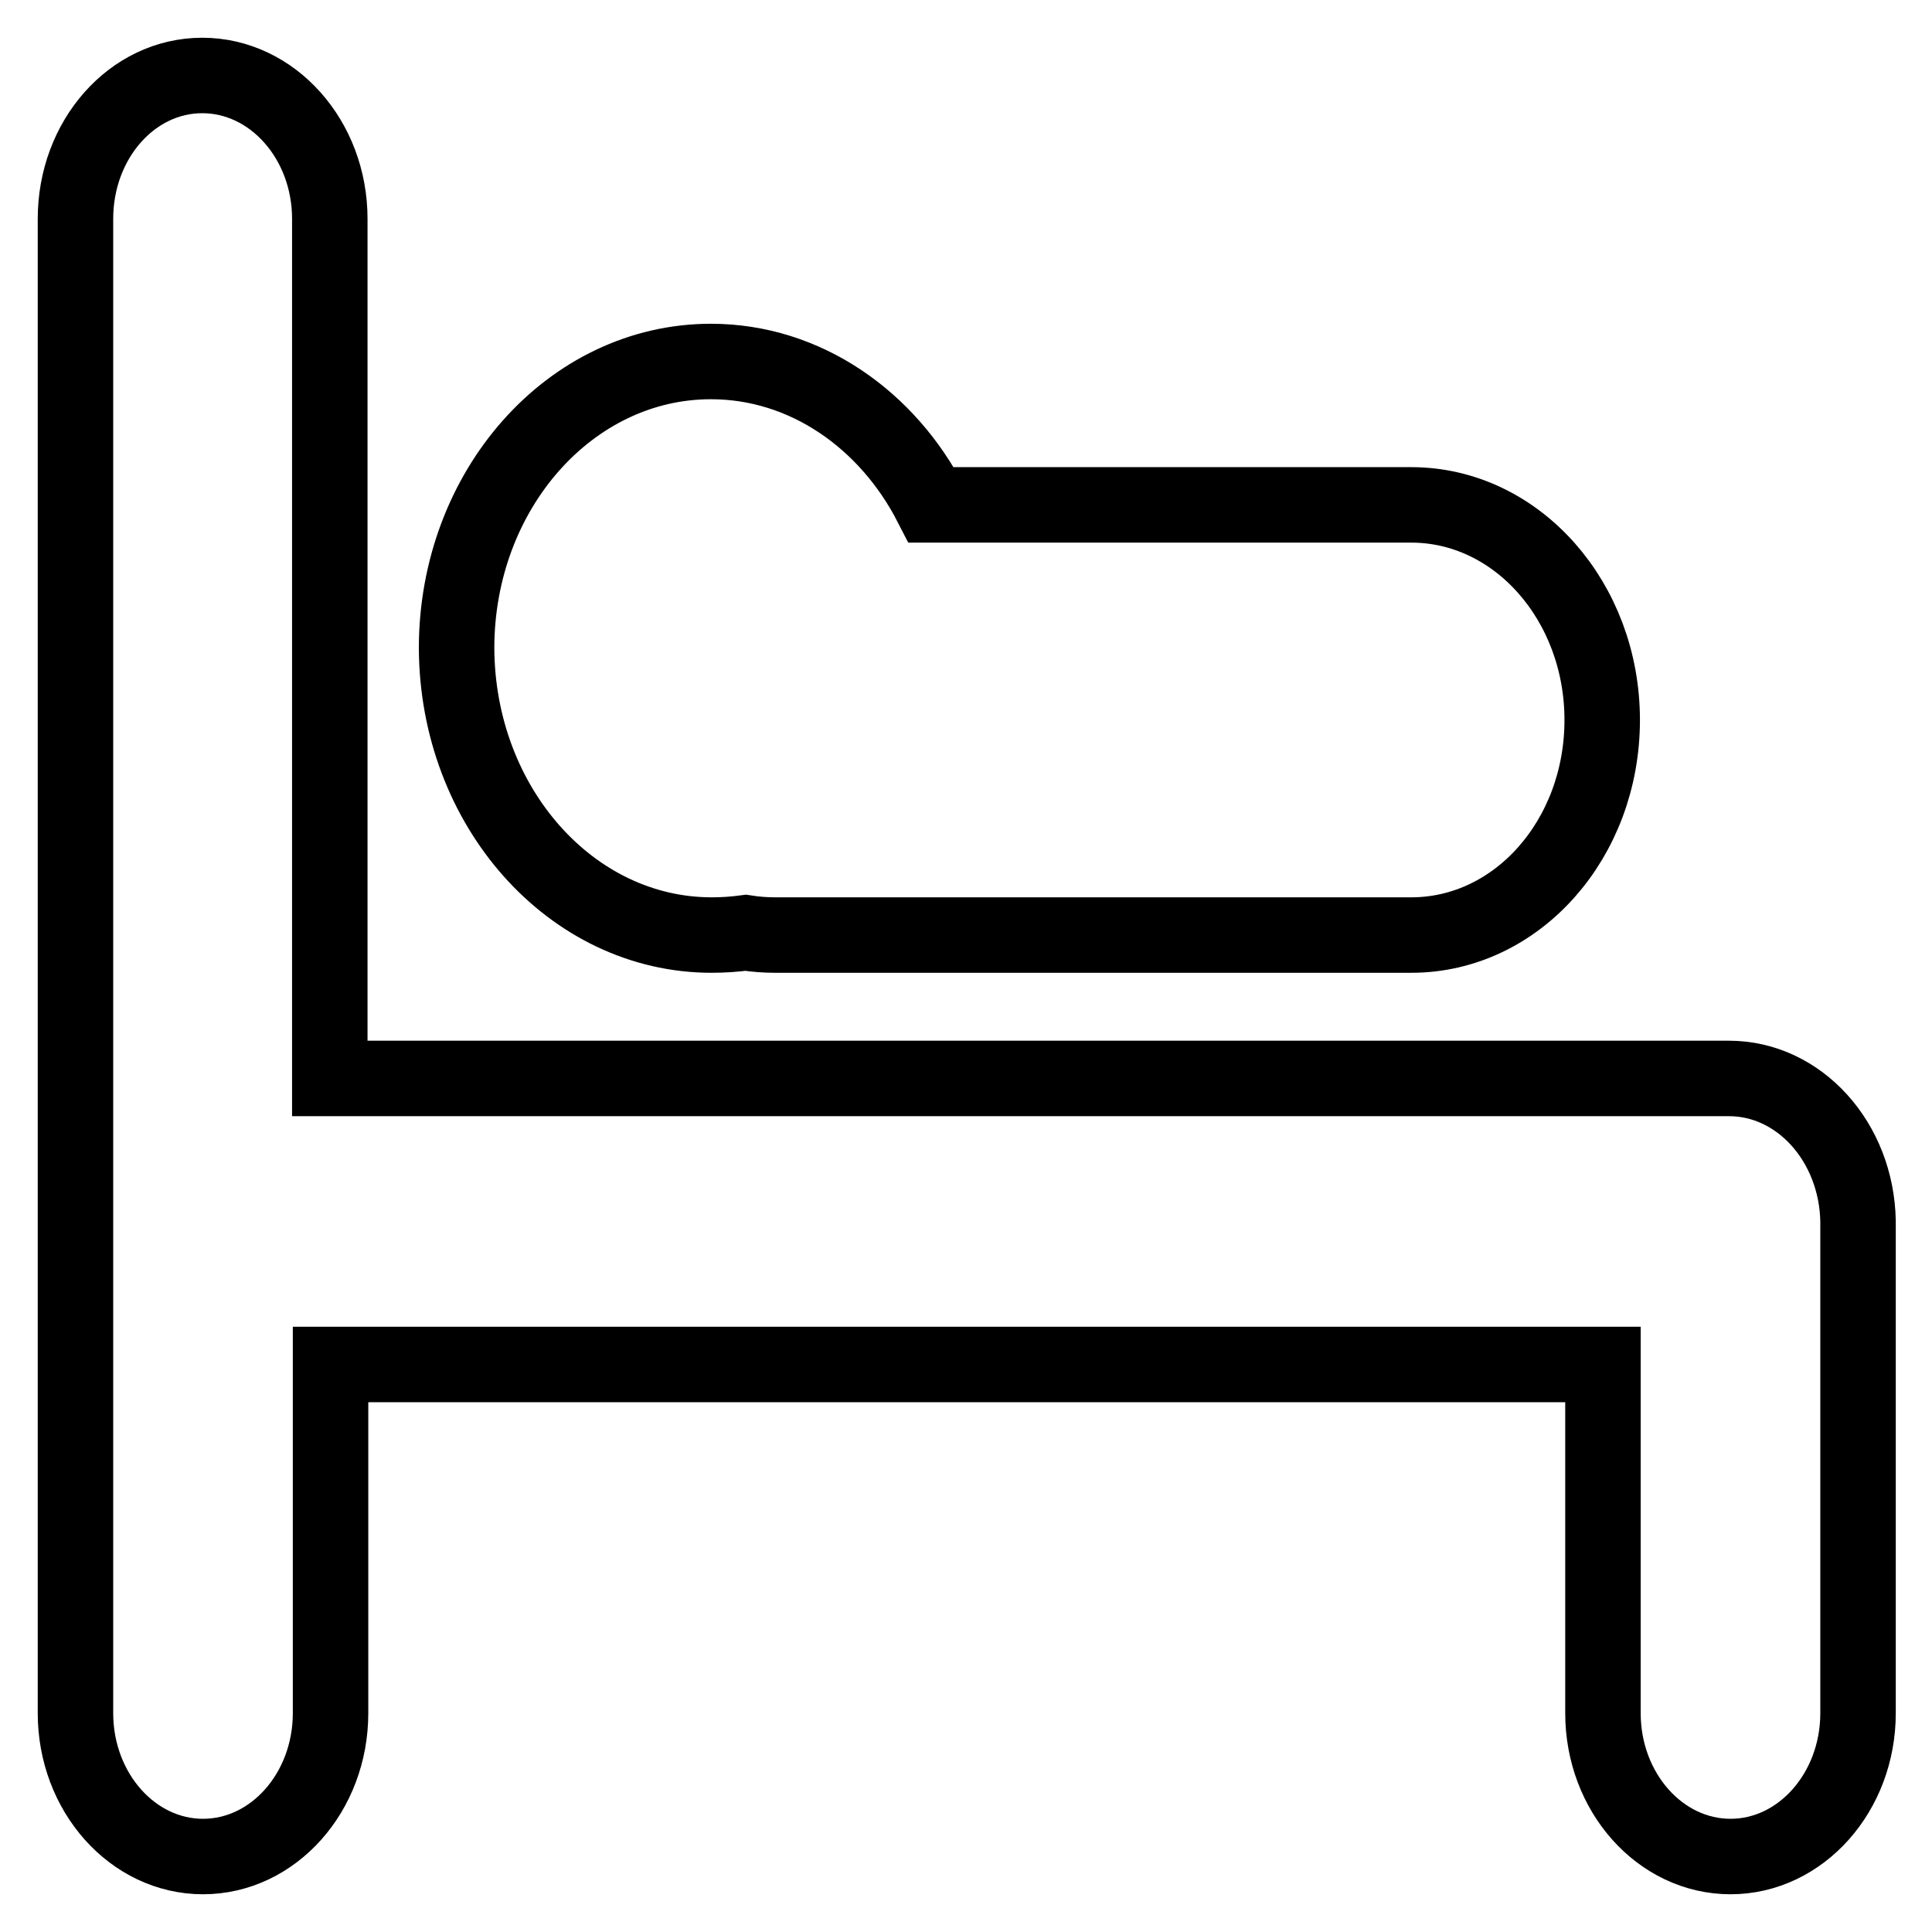
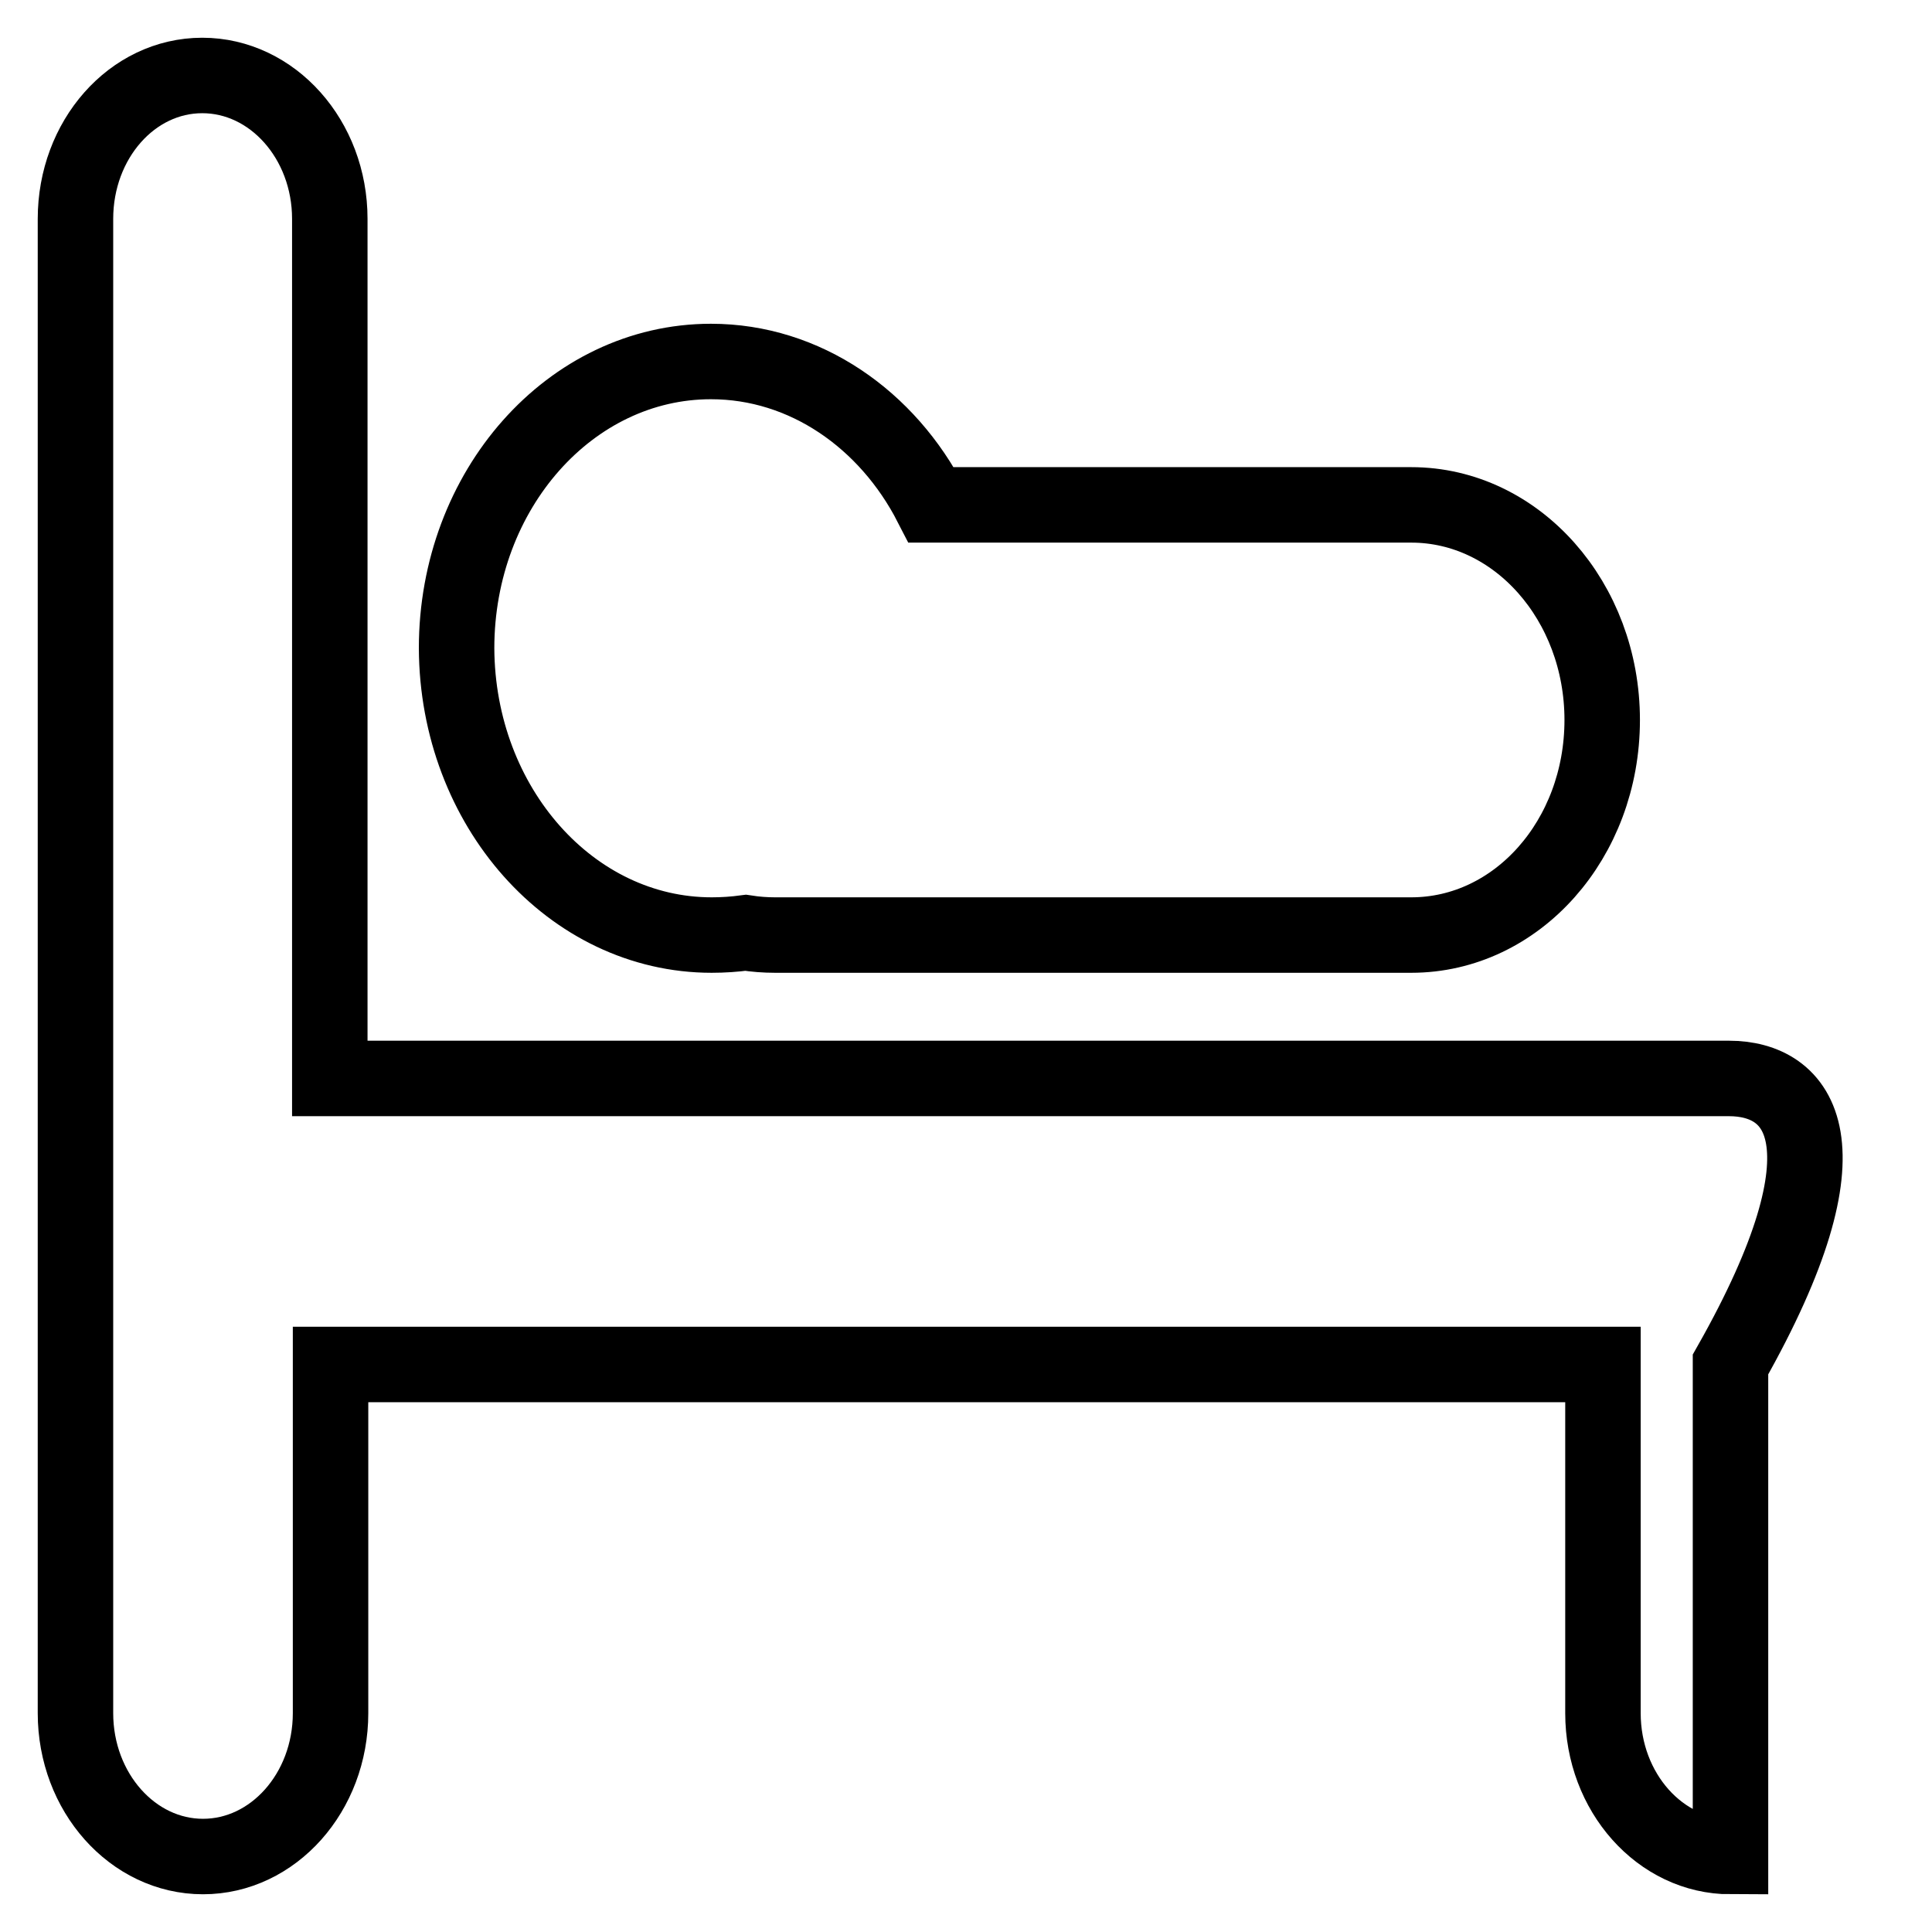
<svg xmlns="http://www.w3.org/2000/svg" version="1.1" x="0px" y="0px" viewBox="0 0 256 256" enable-background="new 0 0 256 256" xml:space="preserve">
  <g>
    <g>
-       <path stroke-width="10" fill-opacity="0" stroke="#000000" d="M229.1,142.9H43.7V29c0-10.5-7.6-19-16.9-19C17.5,10,10,18.5,10,29v198c0,10.5,7.6,19,16.9,19c9.3,0,16.9-8.5,16.9-19v-46.2h168.6V227c0,10.5,7.6,19,16.9,19c9.3,0,16.9-8.5,16.9-19v-65.2C246,151.3,238.4,142.9,229.1,142.9L229.1,142.9z M94.3,123.9c1.5,0,3-0.1,4.5-0.3c1.3,0.2,2.6,0.3,3.9,0.3H187c14,0,25.3-12.7,25.3-28.5c0-15.7-11.3-28.5-25.3-28.5h-63.6c-5.8-11.3-16.7-19-29.2-19c-18.6,0-33.7,17-33.7,38C60.6,106.9,75.7,123.9,94.3,123.9L94.3,123.9z" />
+       <path stroke-width="10" fill-opacity="0" stroke="#000000" d="M229.1,142.9H43.7V29c0-10.5-7.6-19-16.9-19C17.5,10,10,18.5,10,29v198c0,10.5,7.6,19,16.9,19c9.3,0,16.9-8.5,16.9-19v-46.2h168.6V227c0,10.5,7.6,19,16.9,19v-65.2C246,151.3,238.4,142.9,229.1,142.9L229.1,142.9z M94.3,123.9c1.5,0,3-0.1,4.5-0.3c1.3,0.2,2.6,0.3,3.9,0.3H187c14,0,25.3-12.7,25.3-28.5c0-15.7-11.3-28.5-25.3-28.5h-63.6c-5.8-11.3-16.7-19-29.2-19c-18.6,0-33.7,17-33.7,38C60.6,106.9,75.7,123.9,94.3,123.9L94.3,123.9z" />
    </g>
  </g>
</svg>